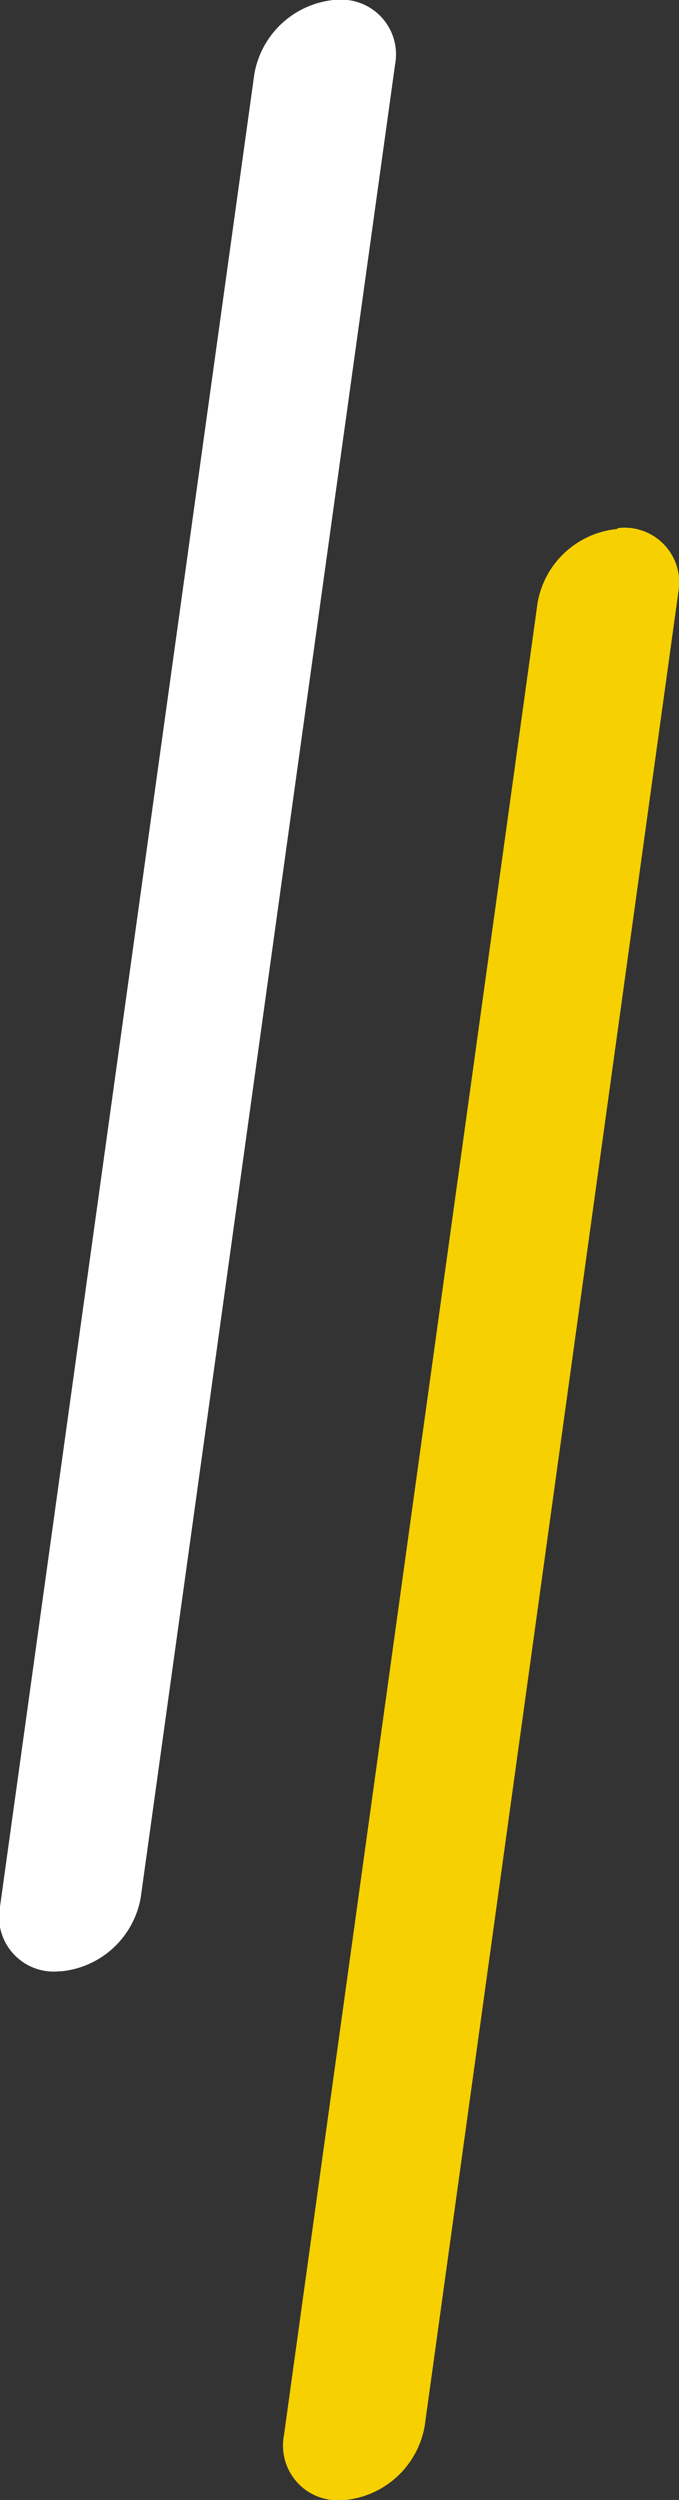
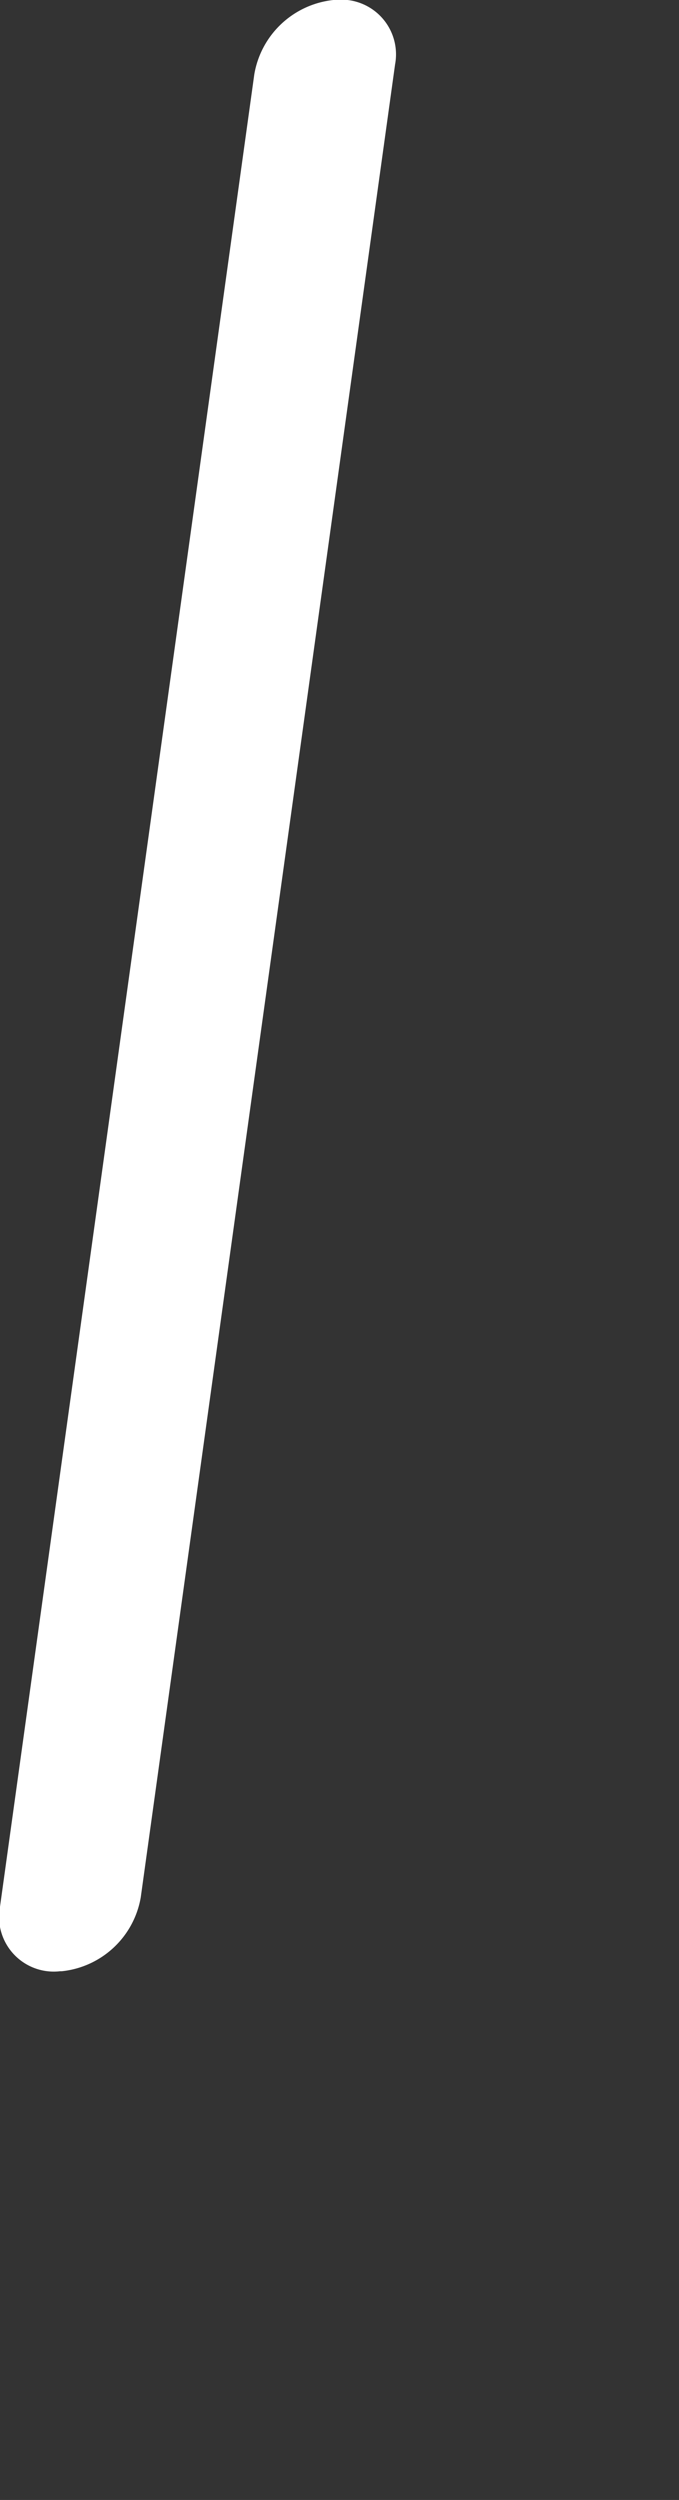
<svg xmlns="http://www.w3.org/2000/svg" viewBox="0 0 19.49 71.73">
  <rect x="0" y="0" width="19.49" height="71.73" fill="#333333" stroke="none" />
  <defs>
    <style>.cls-1{fill:#f6d000;}.cls-2{fill:#fff;}</style>
  </defs>
  <g id="レイヤー_2" data-name="レイヤー 2">
    <g id="共通デザイン">
-       <path class="cls-1" d="M17.7,15.18a2.57,2.57,0,0,0-2.27,2.12L8.15,69.88a1.57,1.57,0,0,0,1.72,1.85h.05a2.58,2.58,0,0,0,2.27-2.12L19.47,17a1.57,1.57,0,0,0-1.72-1.85Z" transform="translate(0)" />
      <path class="cls-2" d="M9.57,0A2.58,2.58,0,0,0,7.3,2.13L0,54.71a1.57,1.57,0,0,0,1.72,1.85h.05a2.57,2.57,0,0,0,2.27-2.12L11.34,1.85A1.57,1.57,0,0,0,9.62,0Z" transform="translate(0)" />
    </g>
  </g>
</svg>